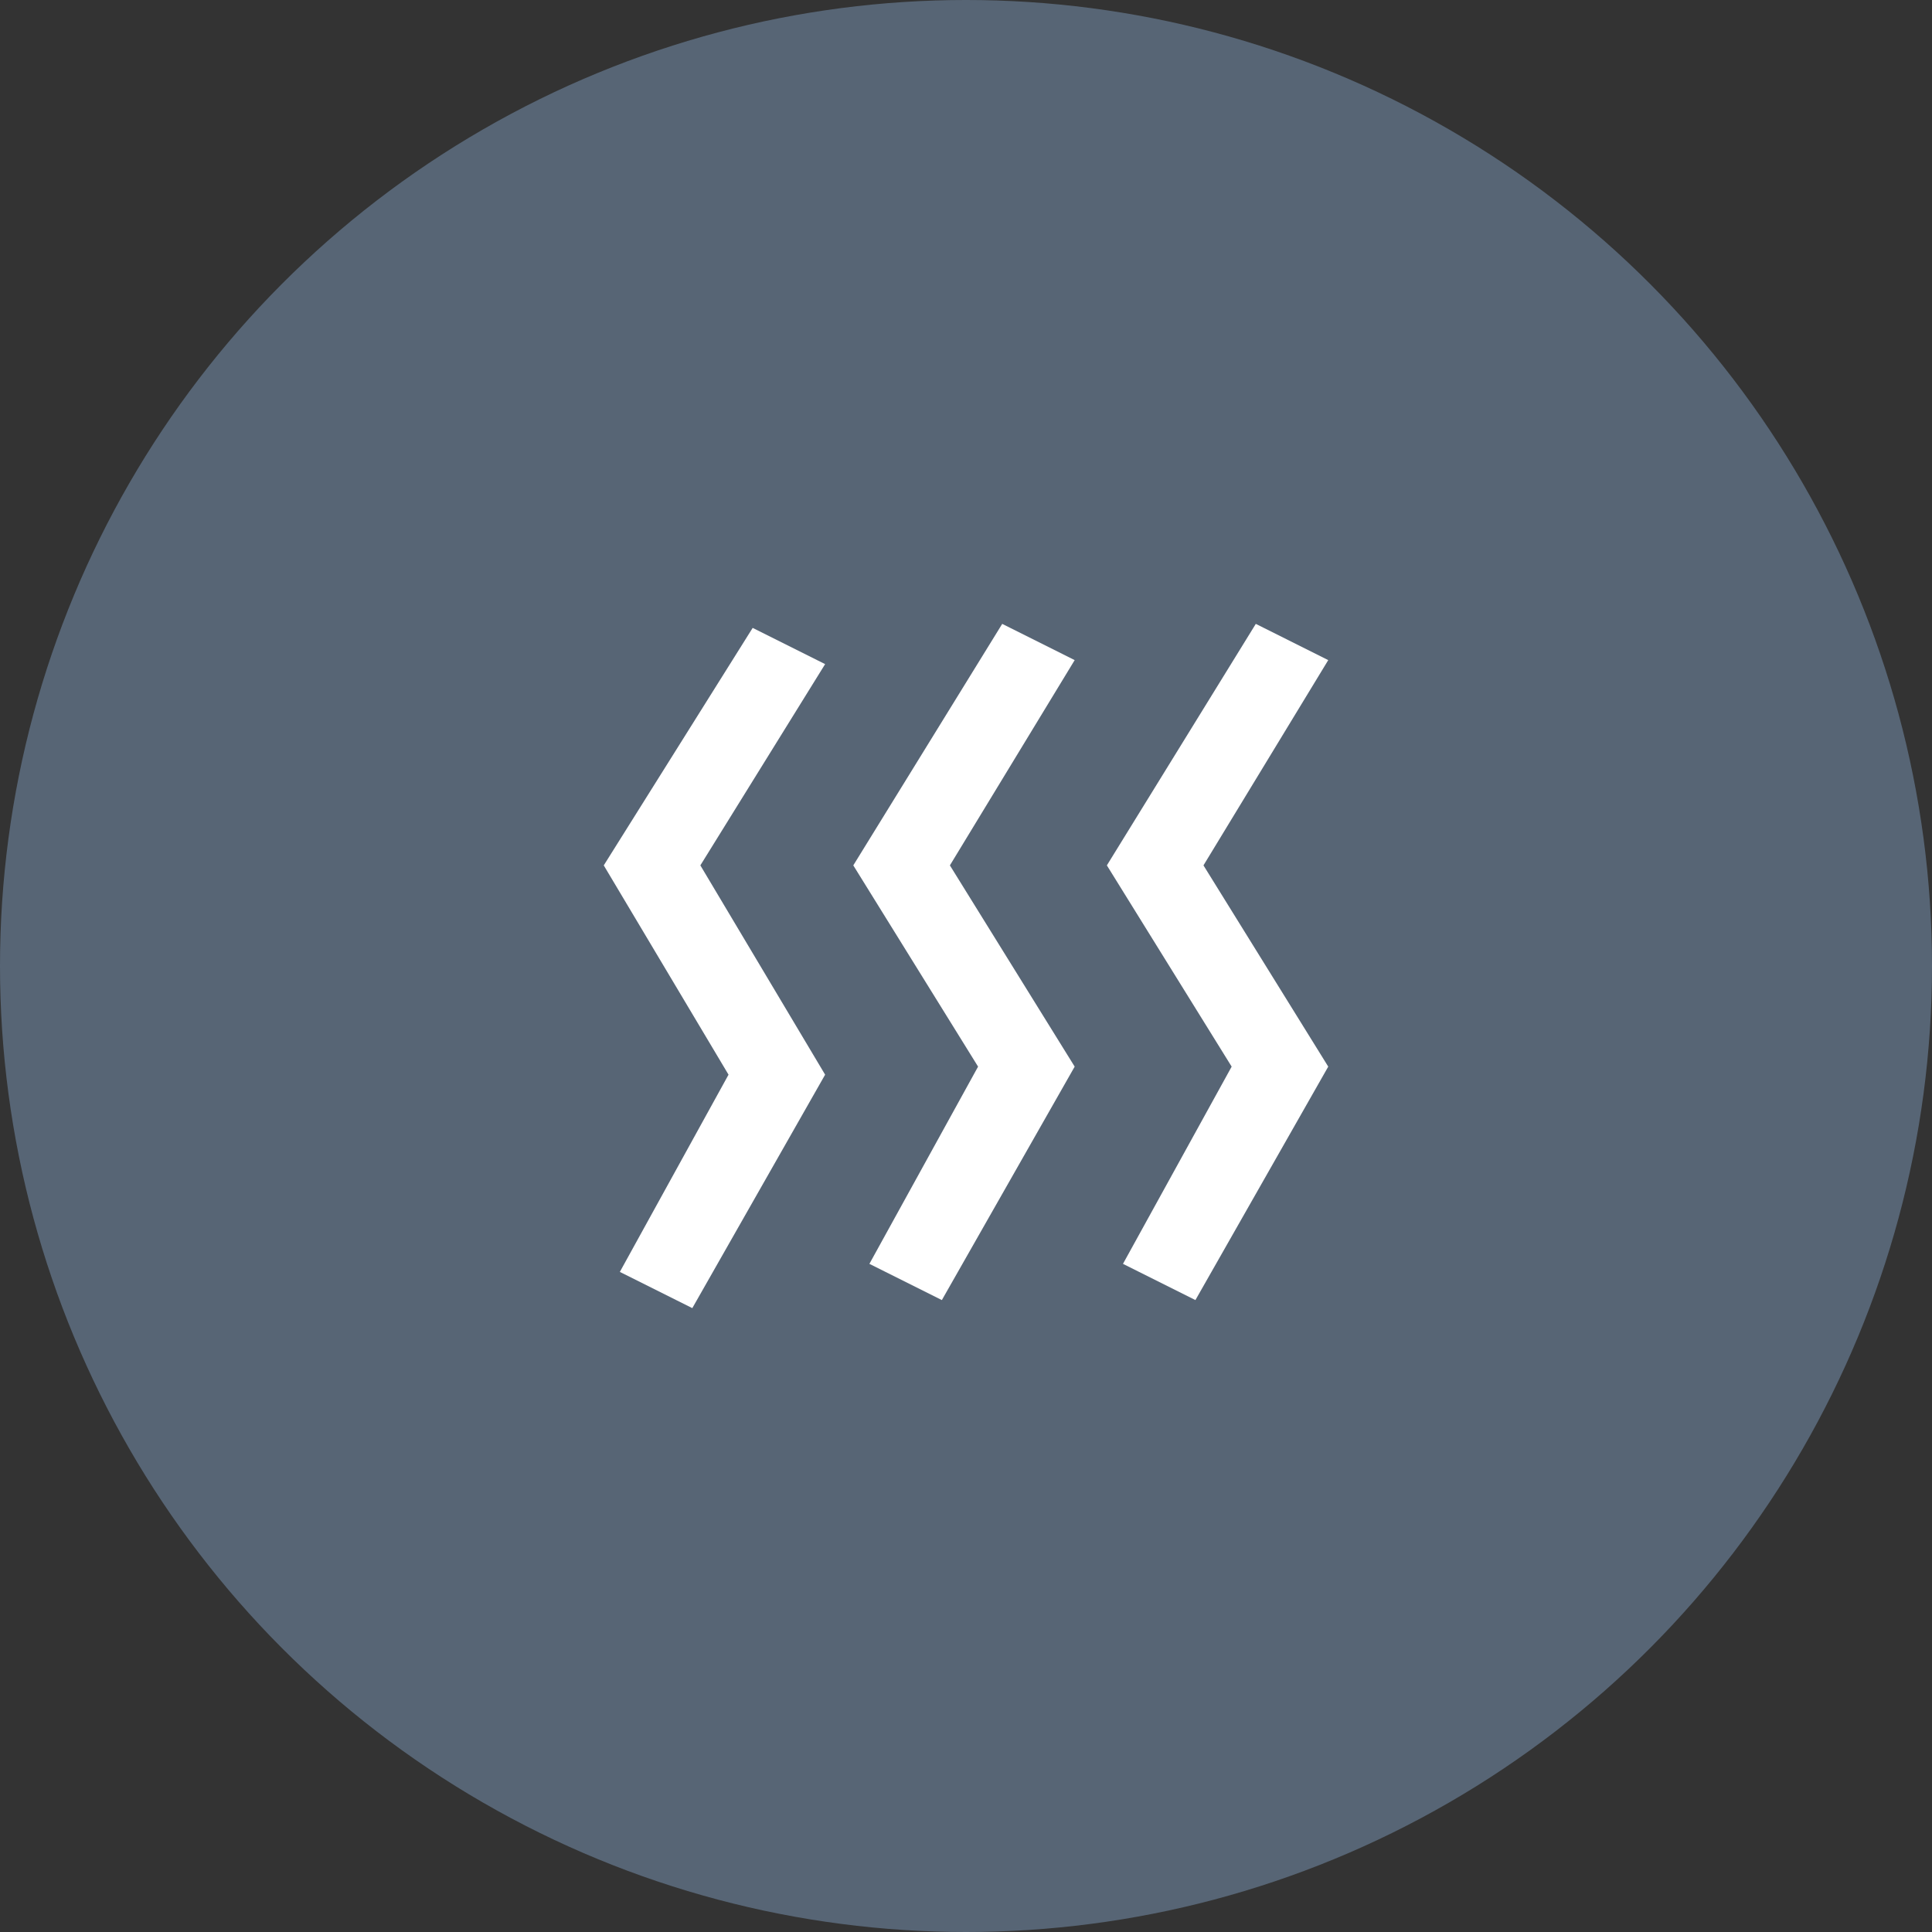
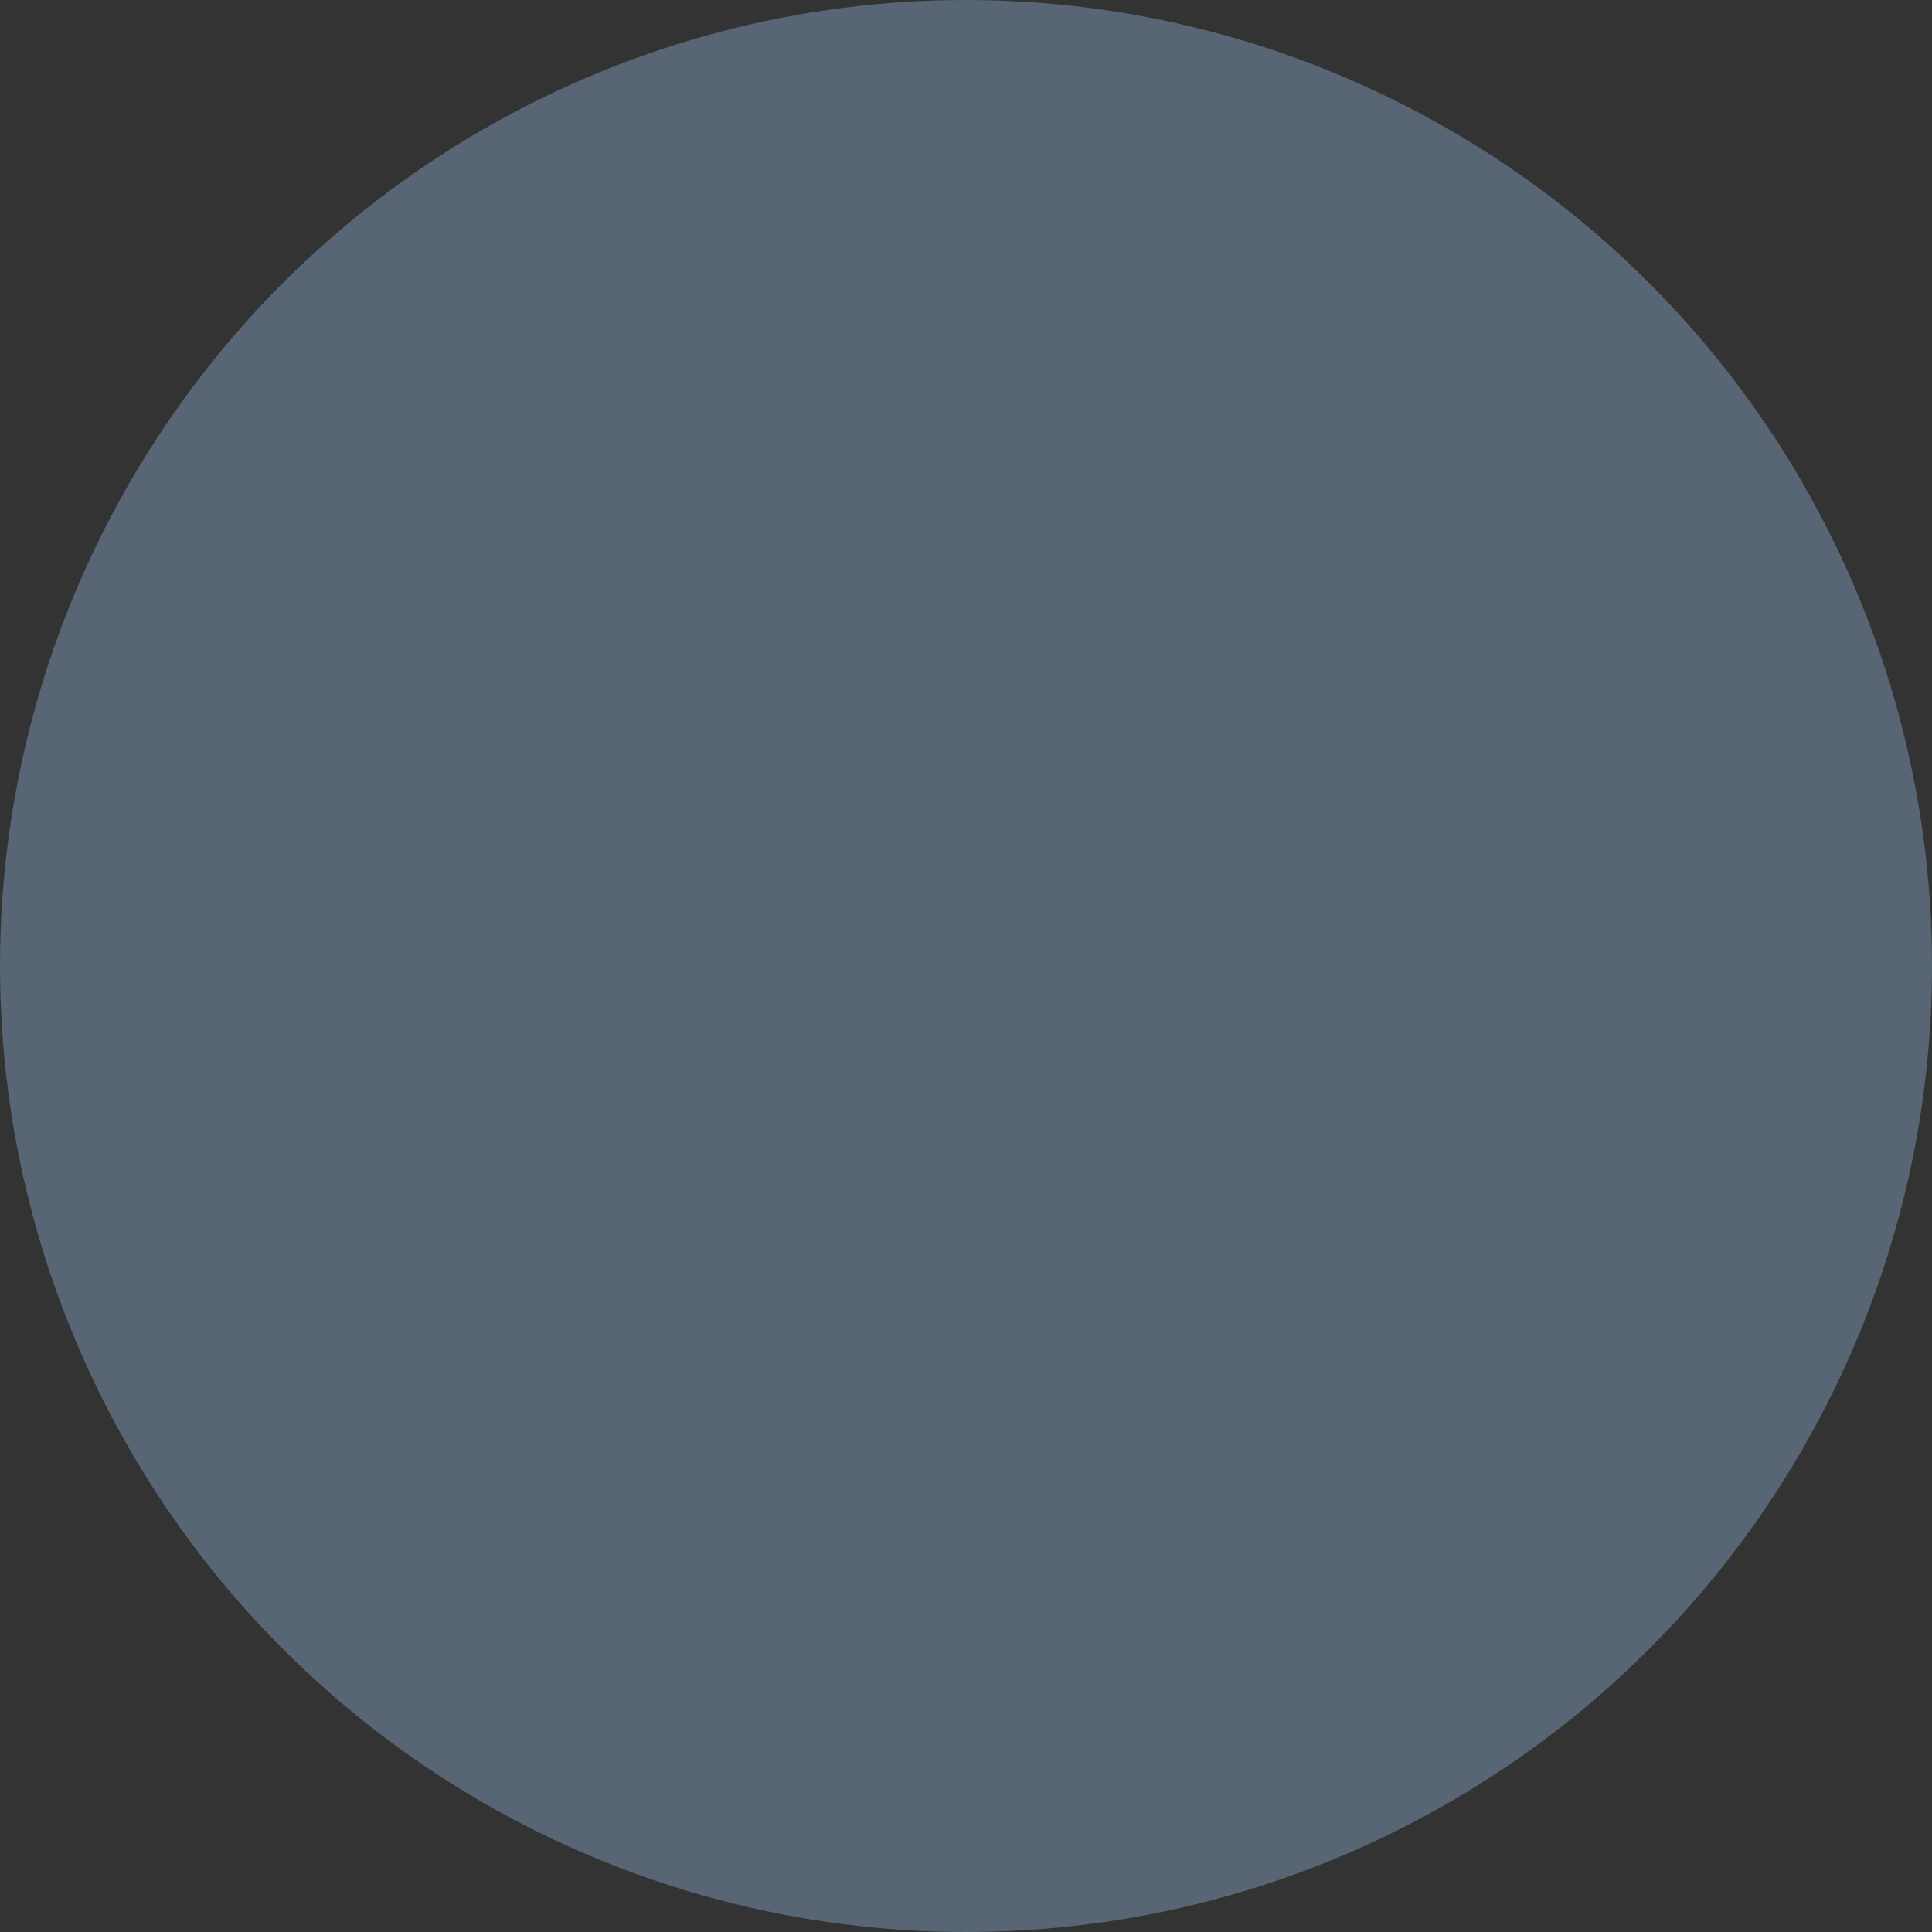
<svg xmlns="http://www.w3.org/2000/svg" width="107" height="107" viewBox="0 0 107 107" fill="none">
  <rect x="0" y="0" width="107" height="107" fill="#333333" stroke="none" />
  <circle cx="53.5" cy="53.5" r="53.5" fill="#576575" />
-   <path d="M45.698 36.781L38.788 47.927L45.698 59.519L38.342 72.448L34.329 70.442L40.348 59.519L33.438 47.927L41.685 34.775L45.698 36.781ZM59.519 36.559L52.608 47.927L59.519 59.073L52.163 72.002L48.15 69.996L54.169 59.073L47.258 47.927L55.506 34.552L59.519 36.559ZM73.562 36.559L66.652 47.927L73.562 59.073L66.206 72.002L62.194 69.996L68.213 59.073L61.302 47.927L69.55 34.552L73.562 36.559Z" fill="white" />
</svg>